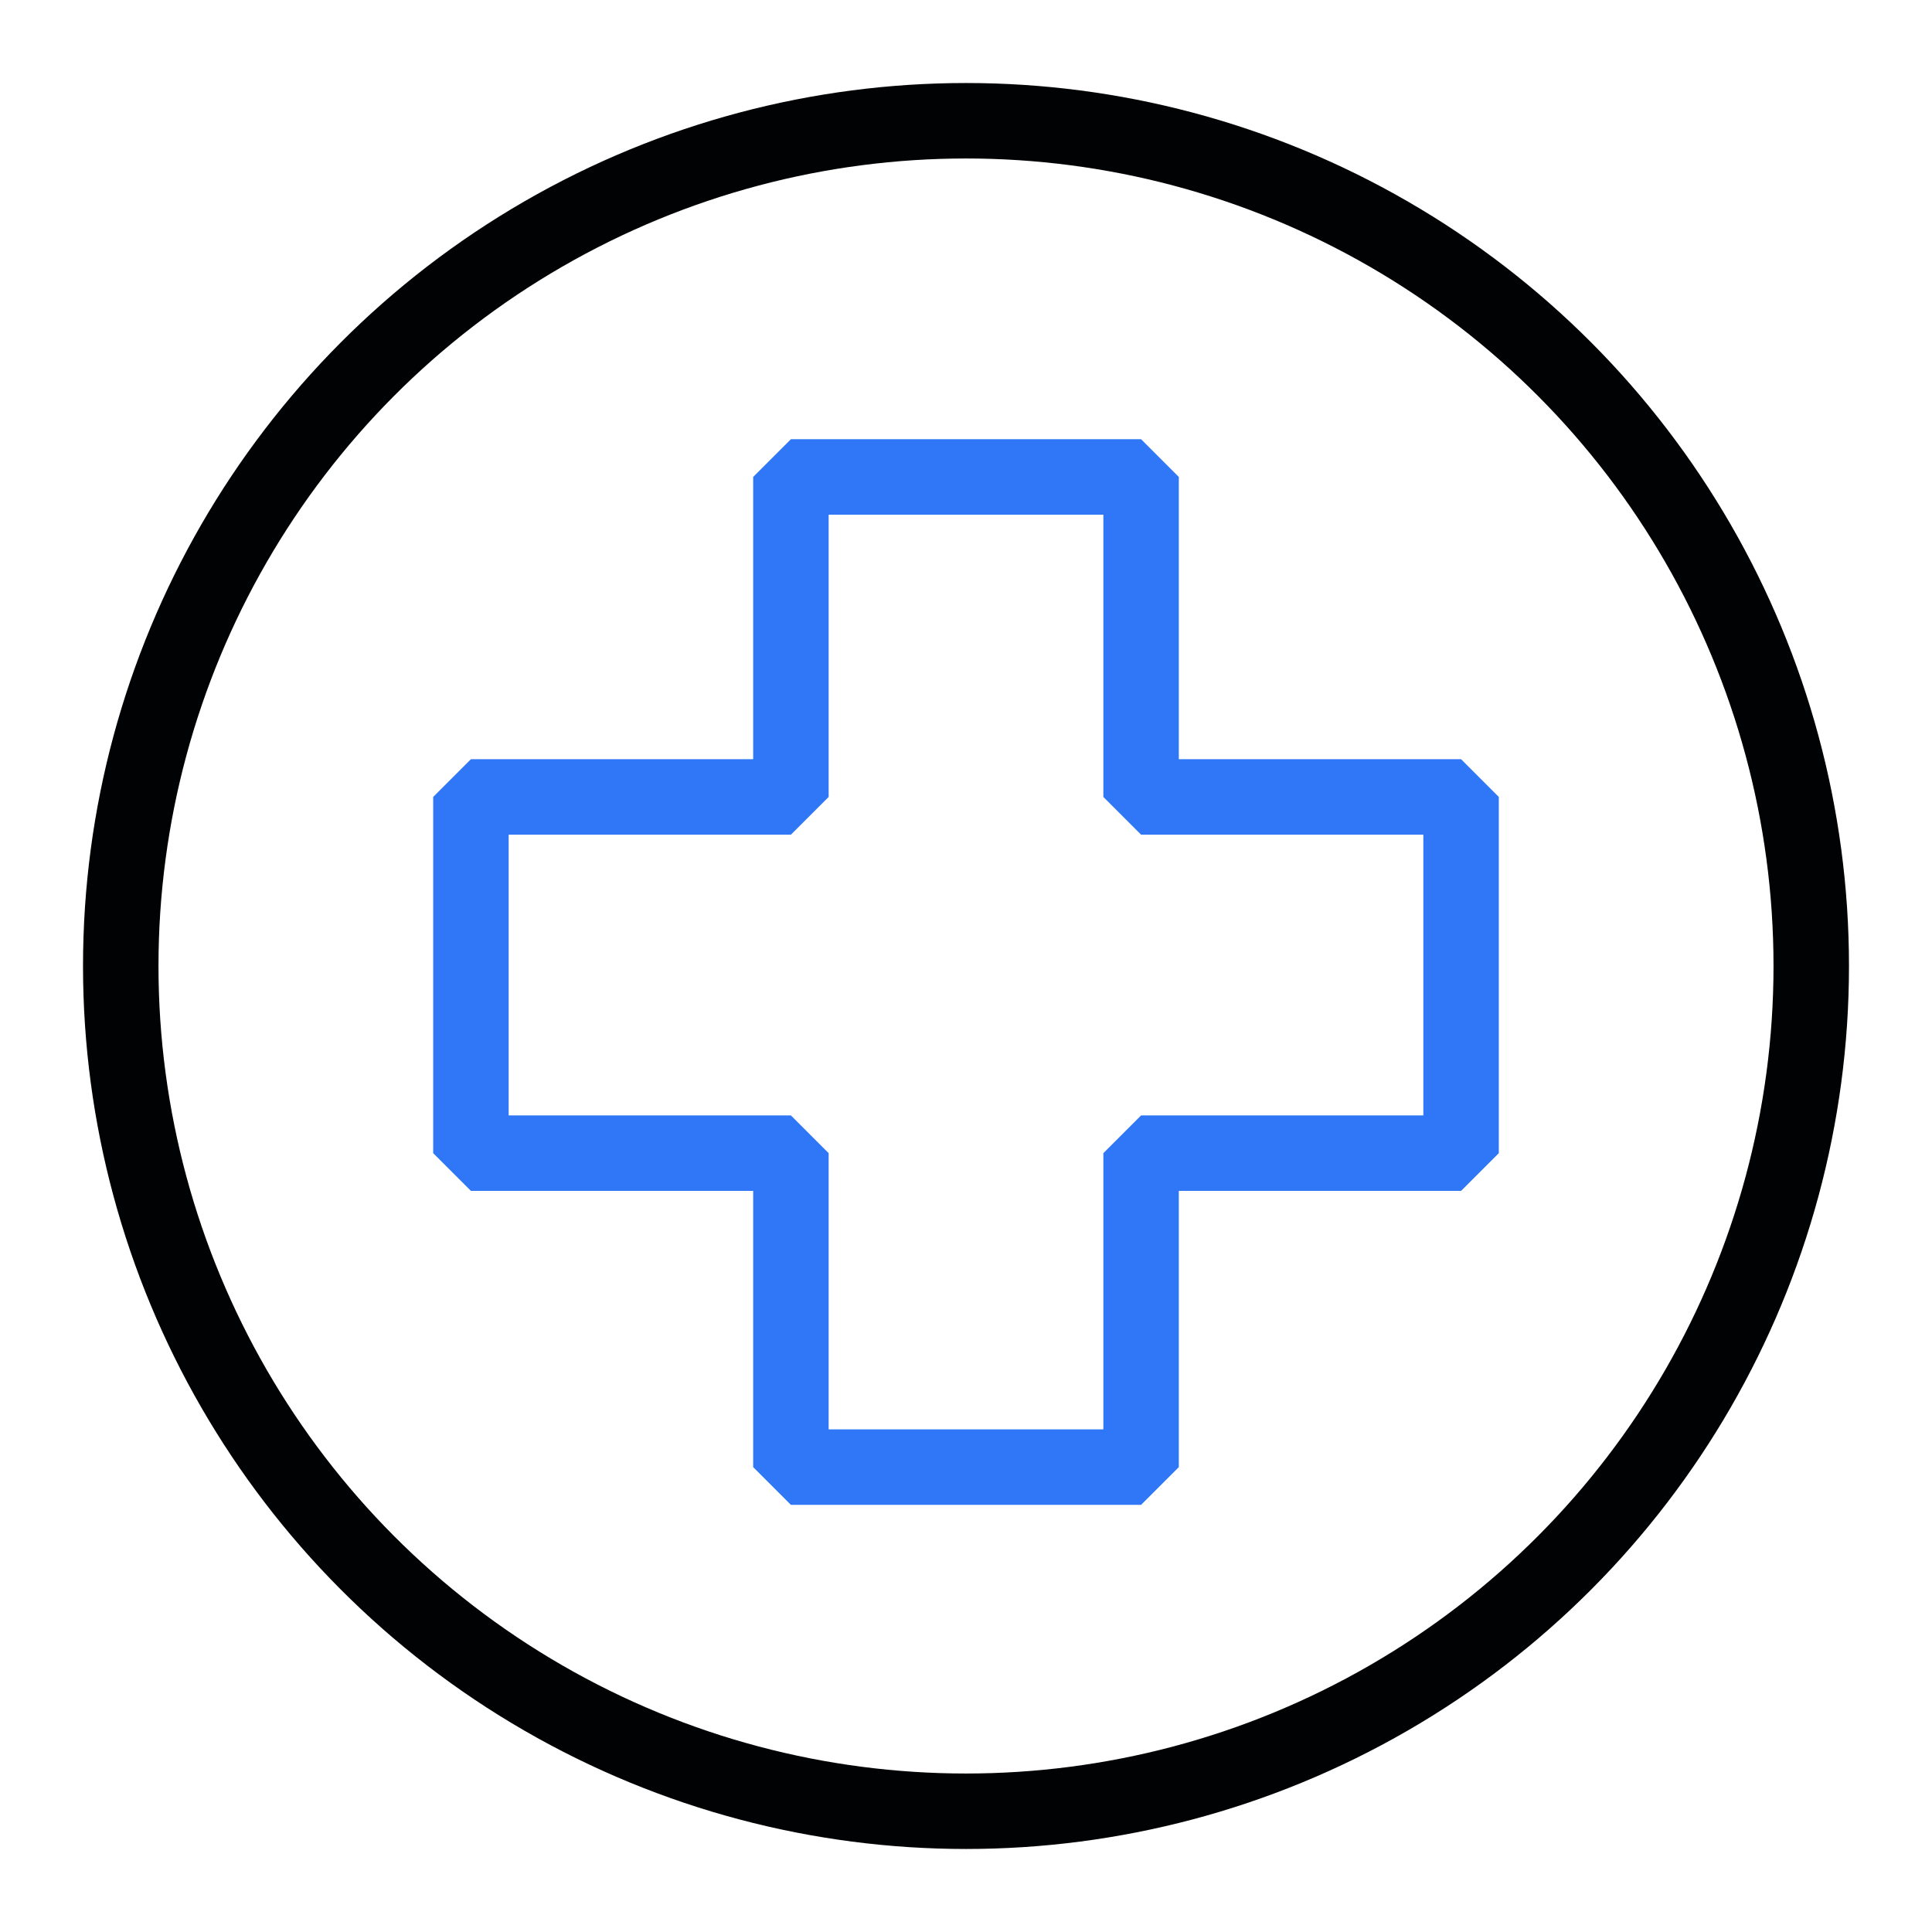
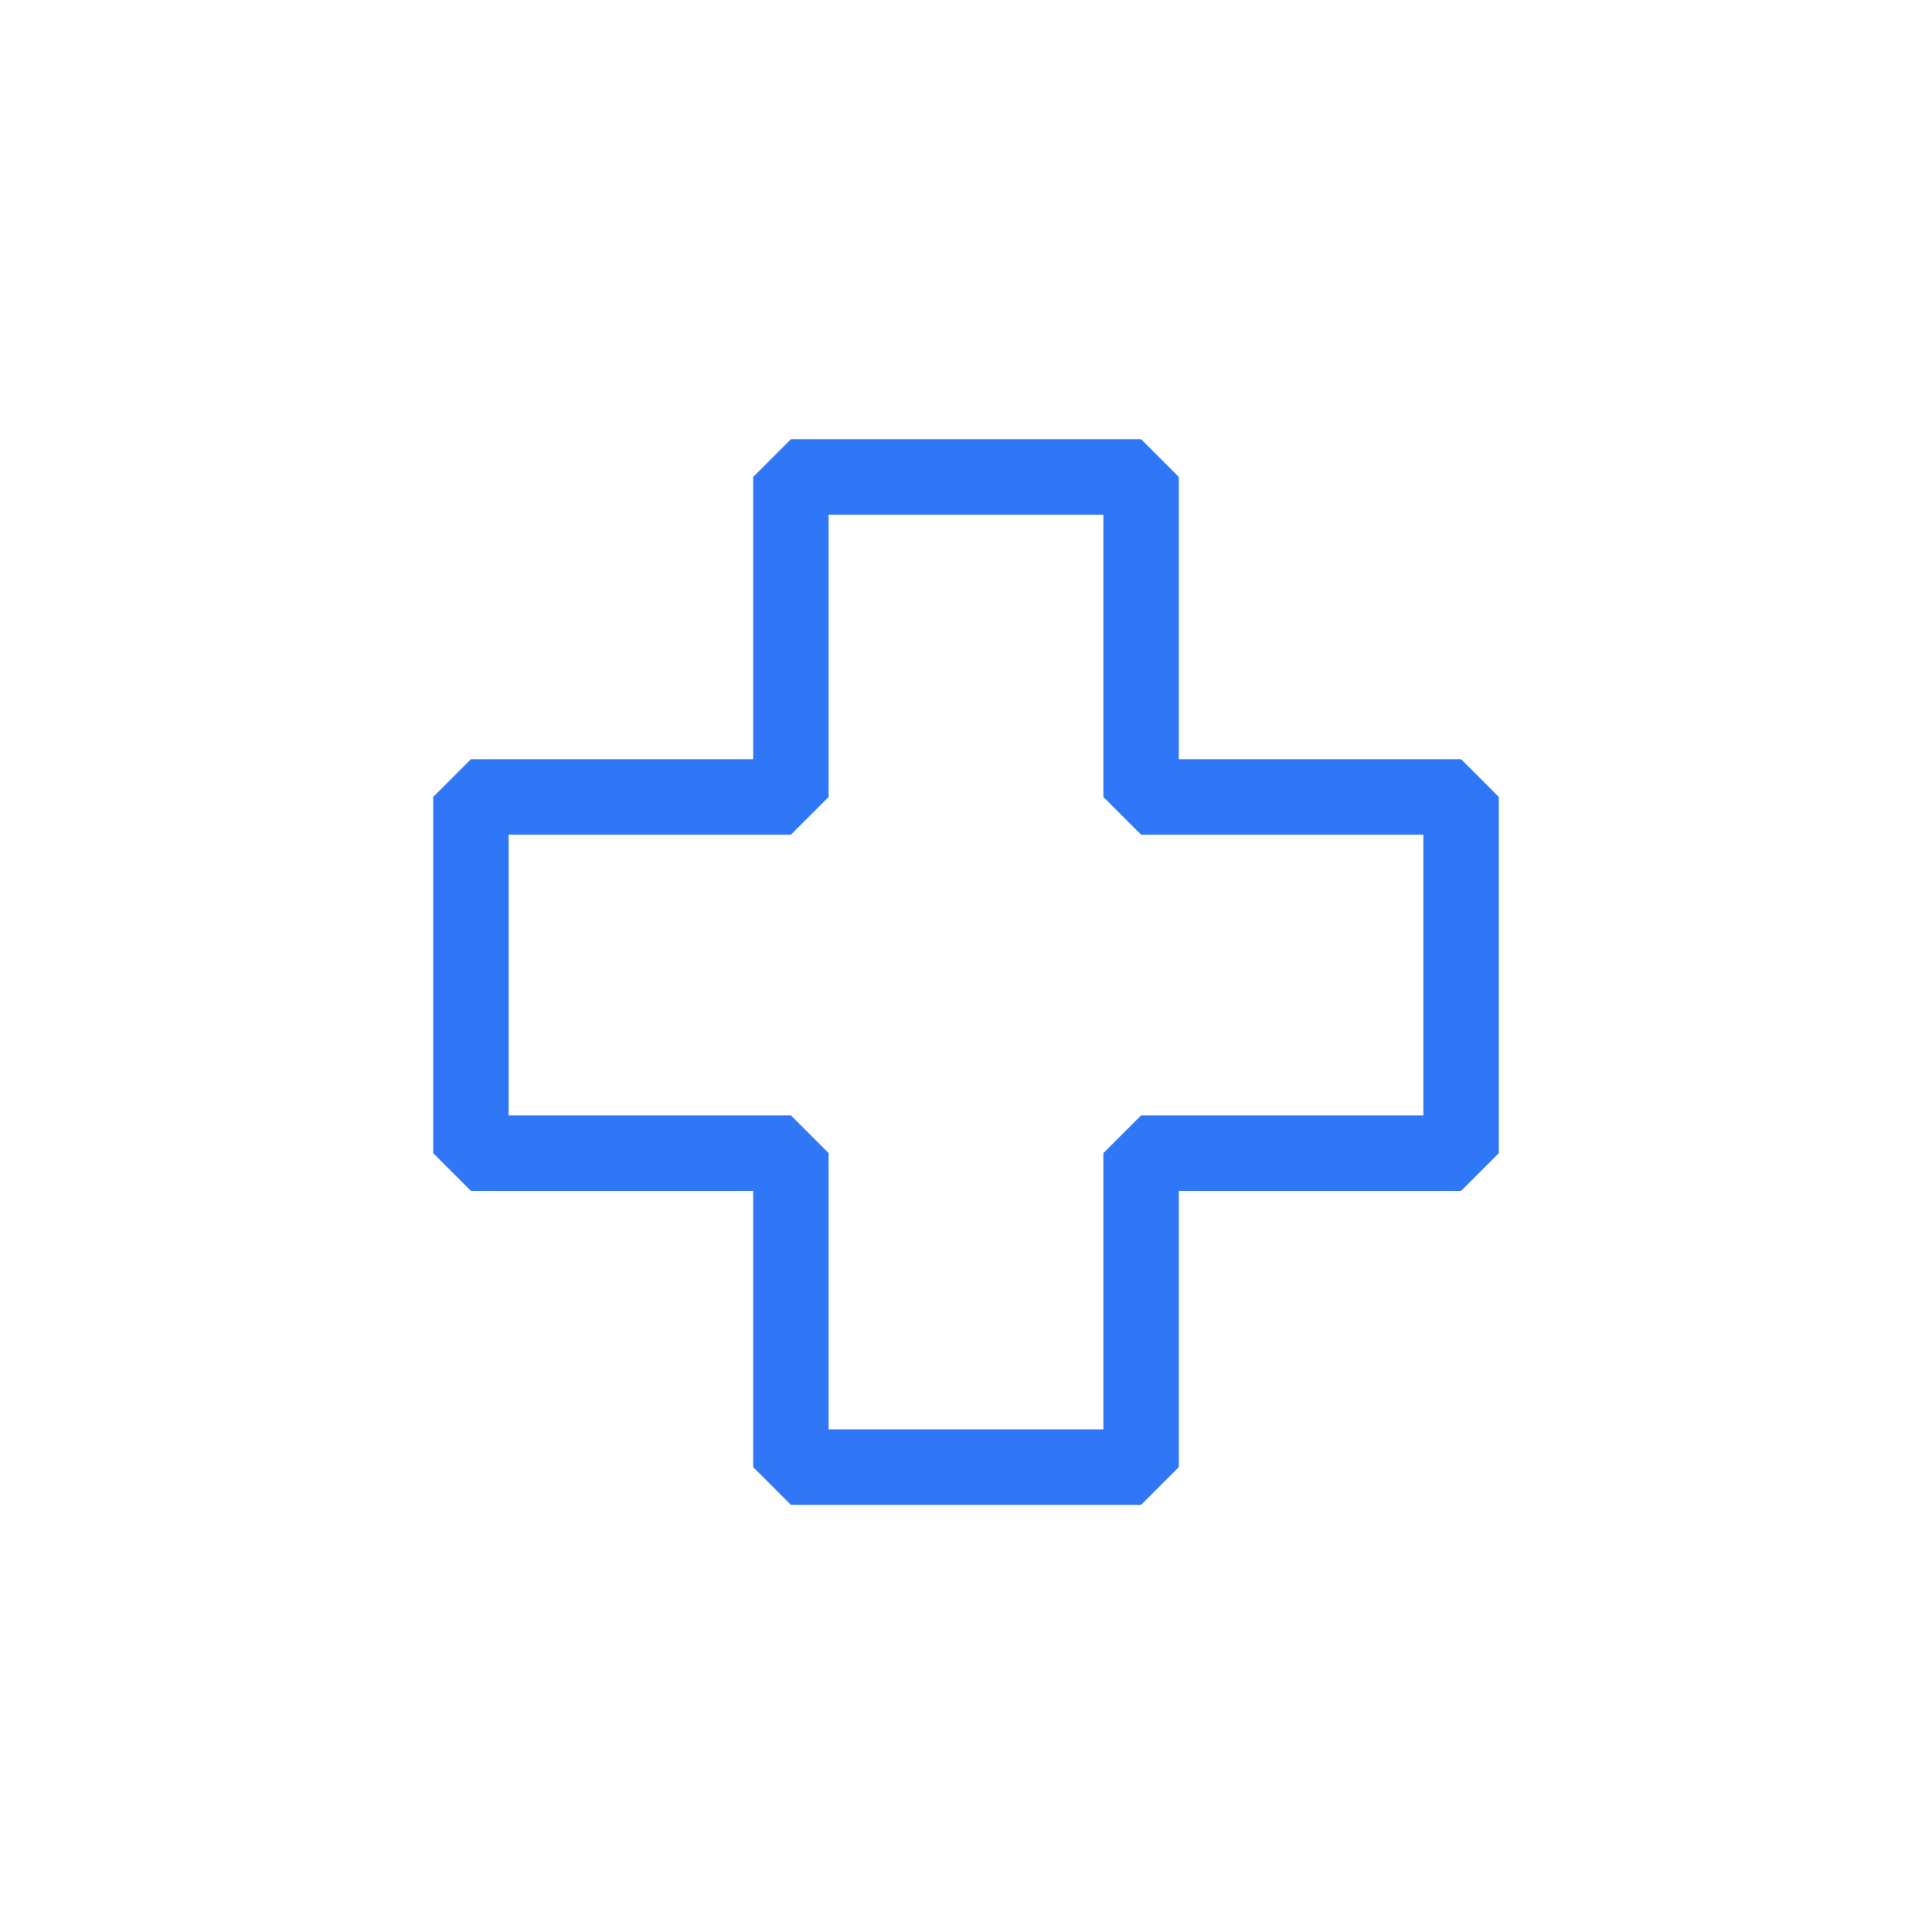
<svg xmlns="http://www.w3.org/2000/svg" version="1.1" id="Layer_1" x="0px" y="0px" width="32px" height="32px" viewBox="0 0 32 32" style="enable-background:new 0 0 32 32;" xml:space="preserve">
  <style type="text/css">
	.st0{fill:none;stroke:#2F77F6;stroke-width:1.25;stroke-linejoin:bevel;}
	.st1{fill:none;stroke:#010203;stroke-width:1.25;stroke-linejoin:bevel;}
</style>
  <g id="Icons_00000014604444439391801150000013894894226007388325_">
    <polygon class="st0" points="24.2,13.2 18.9,13.2 18.9,7.9 13.1,7.9 13.1,13.2 7.8,13.2 7.8,19.1 13.1,19.1 13.1,24.3 18.9,24.3    18.9,19.1 24.2,19.1  " />
-     <circle class="st1" cx="16" cy="16" r="14" />
  </g>
</svg>